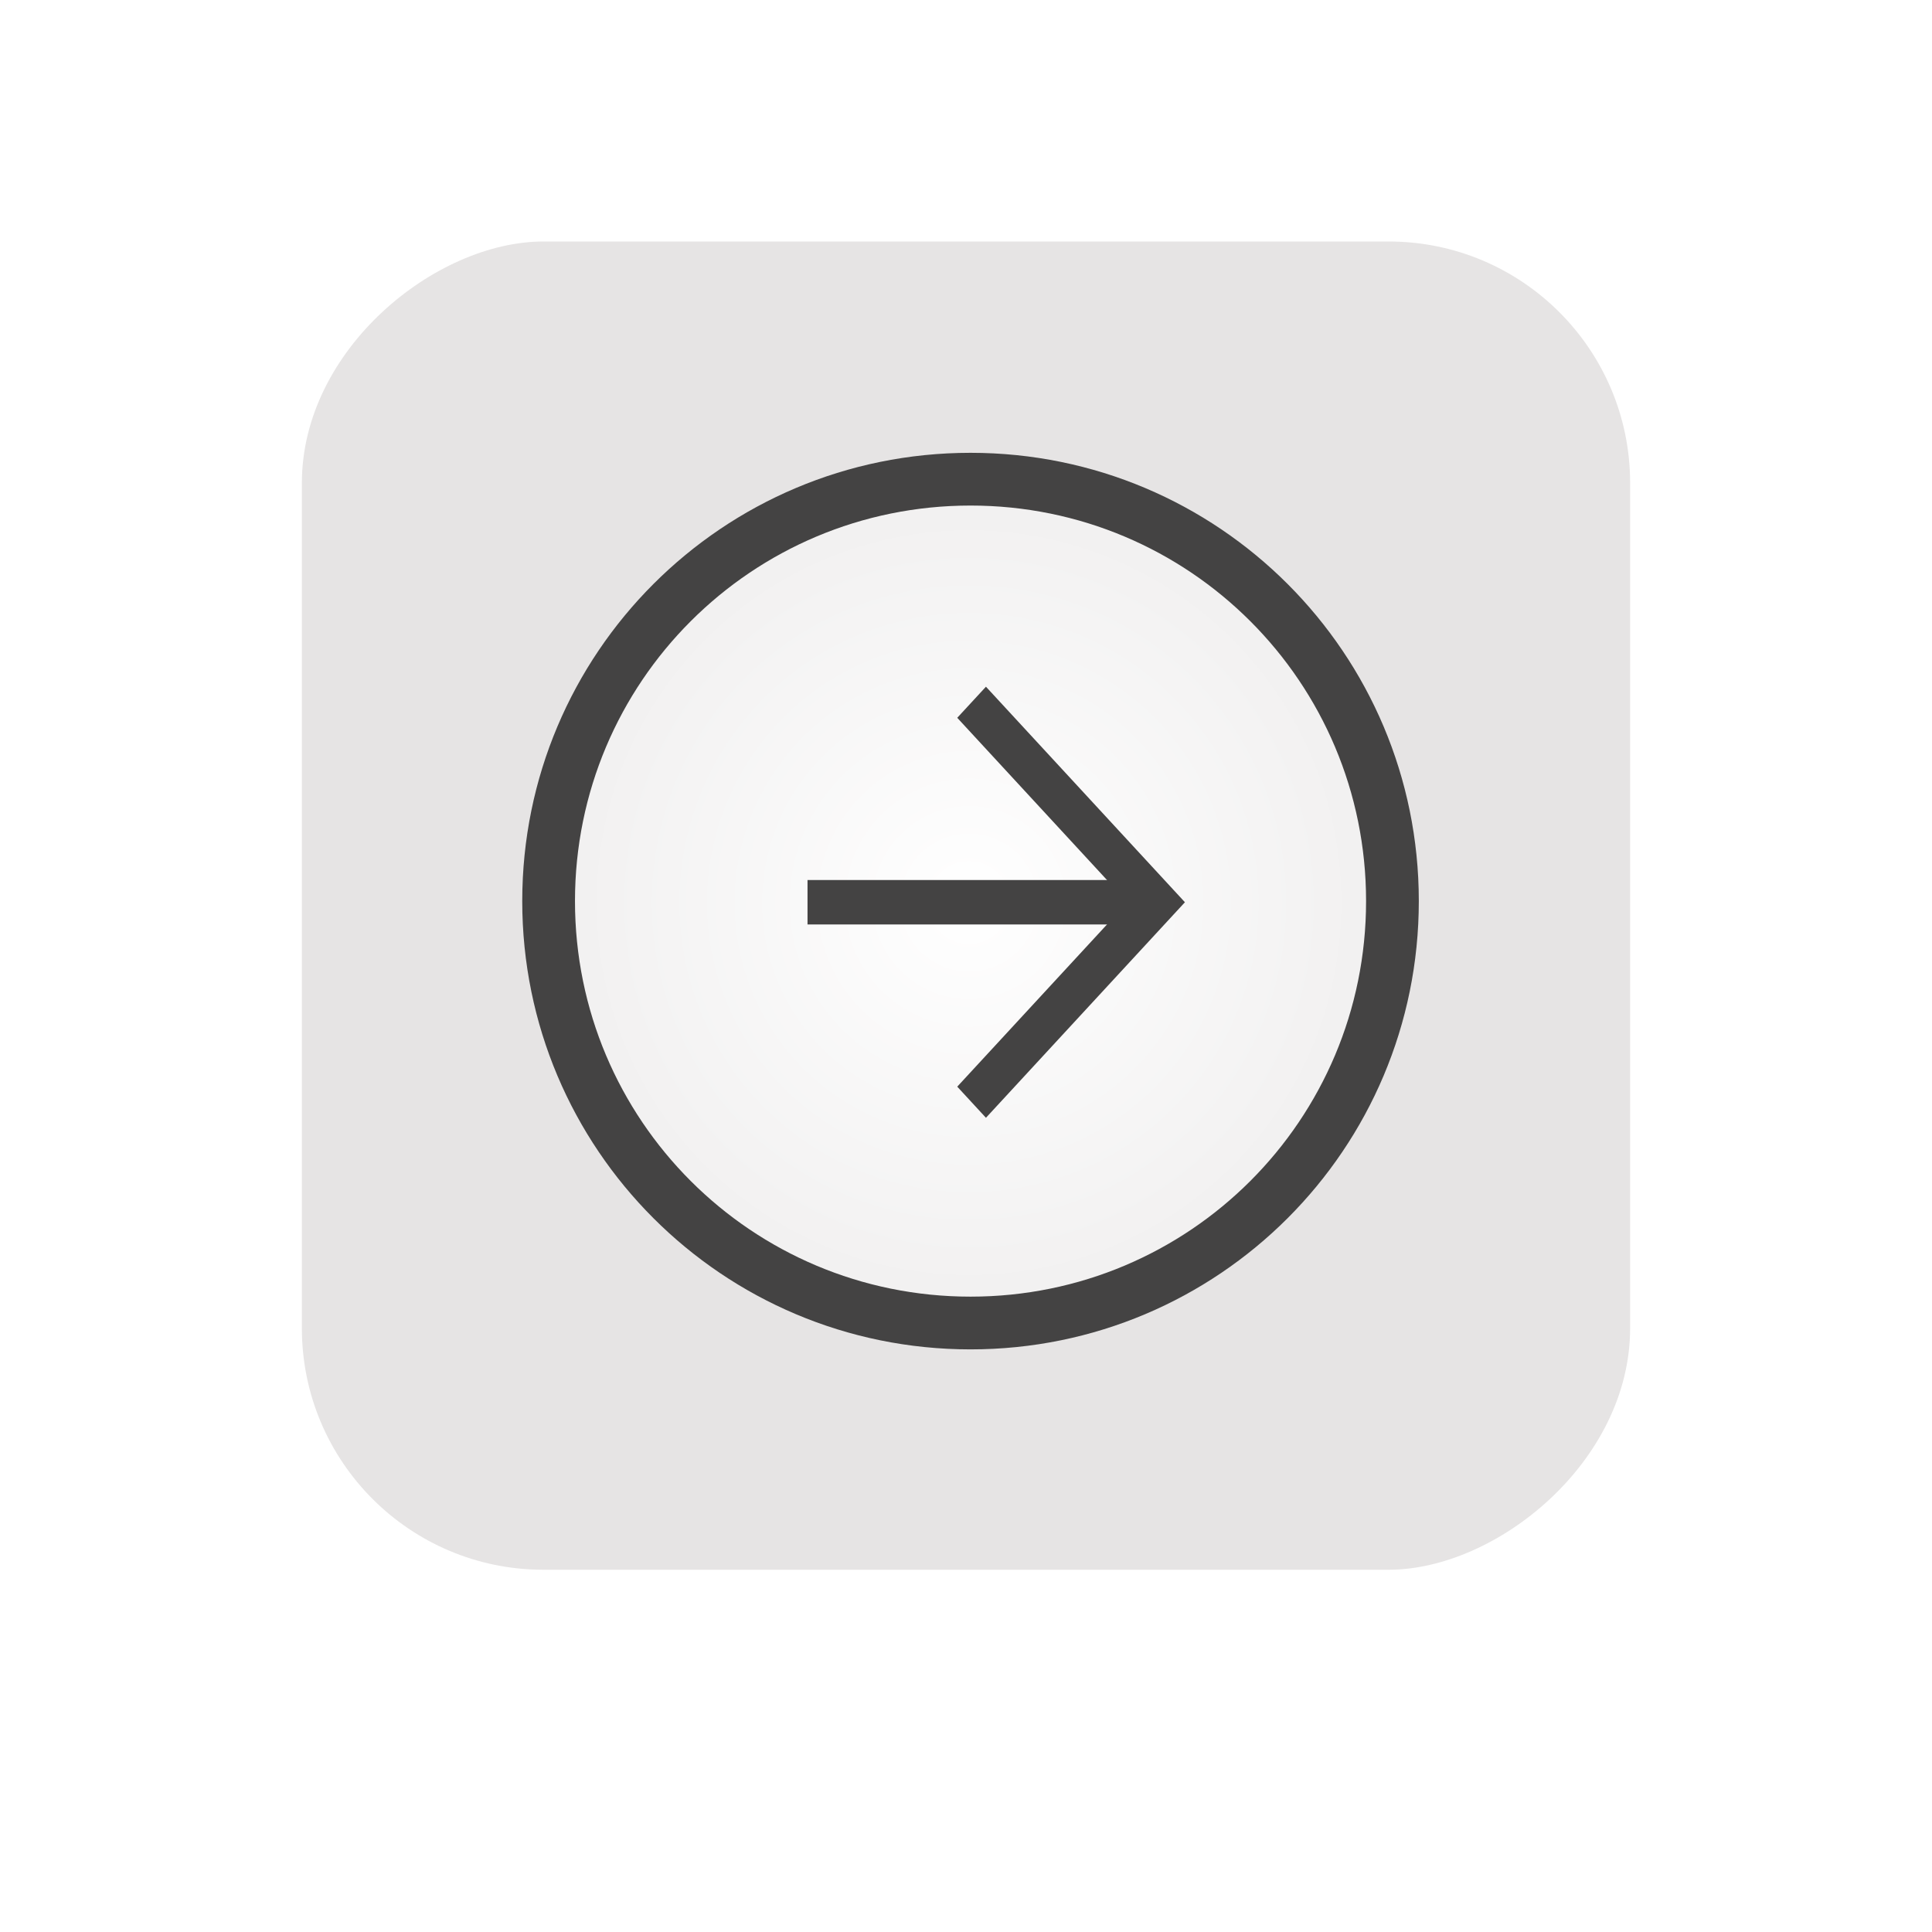
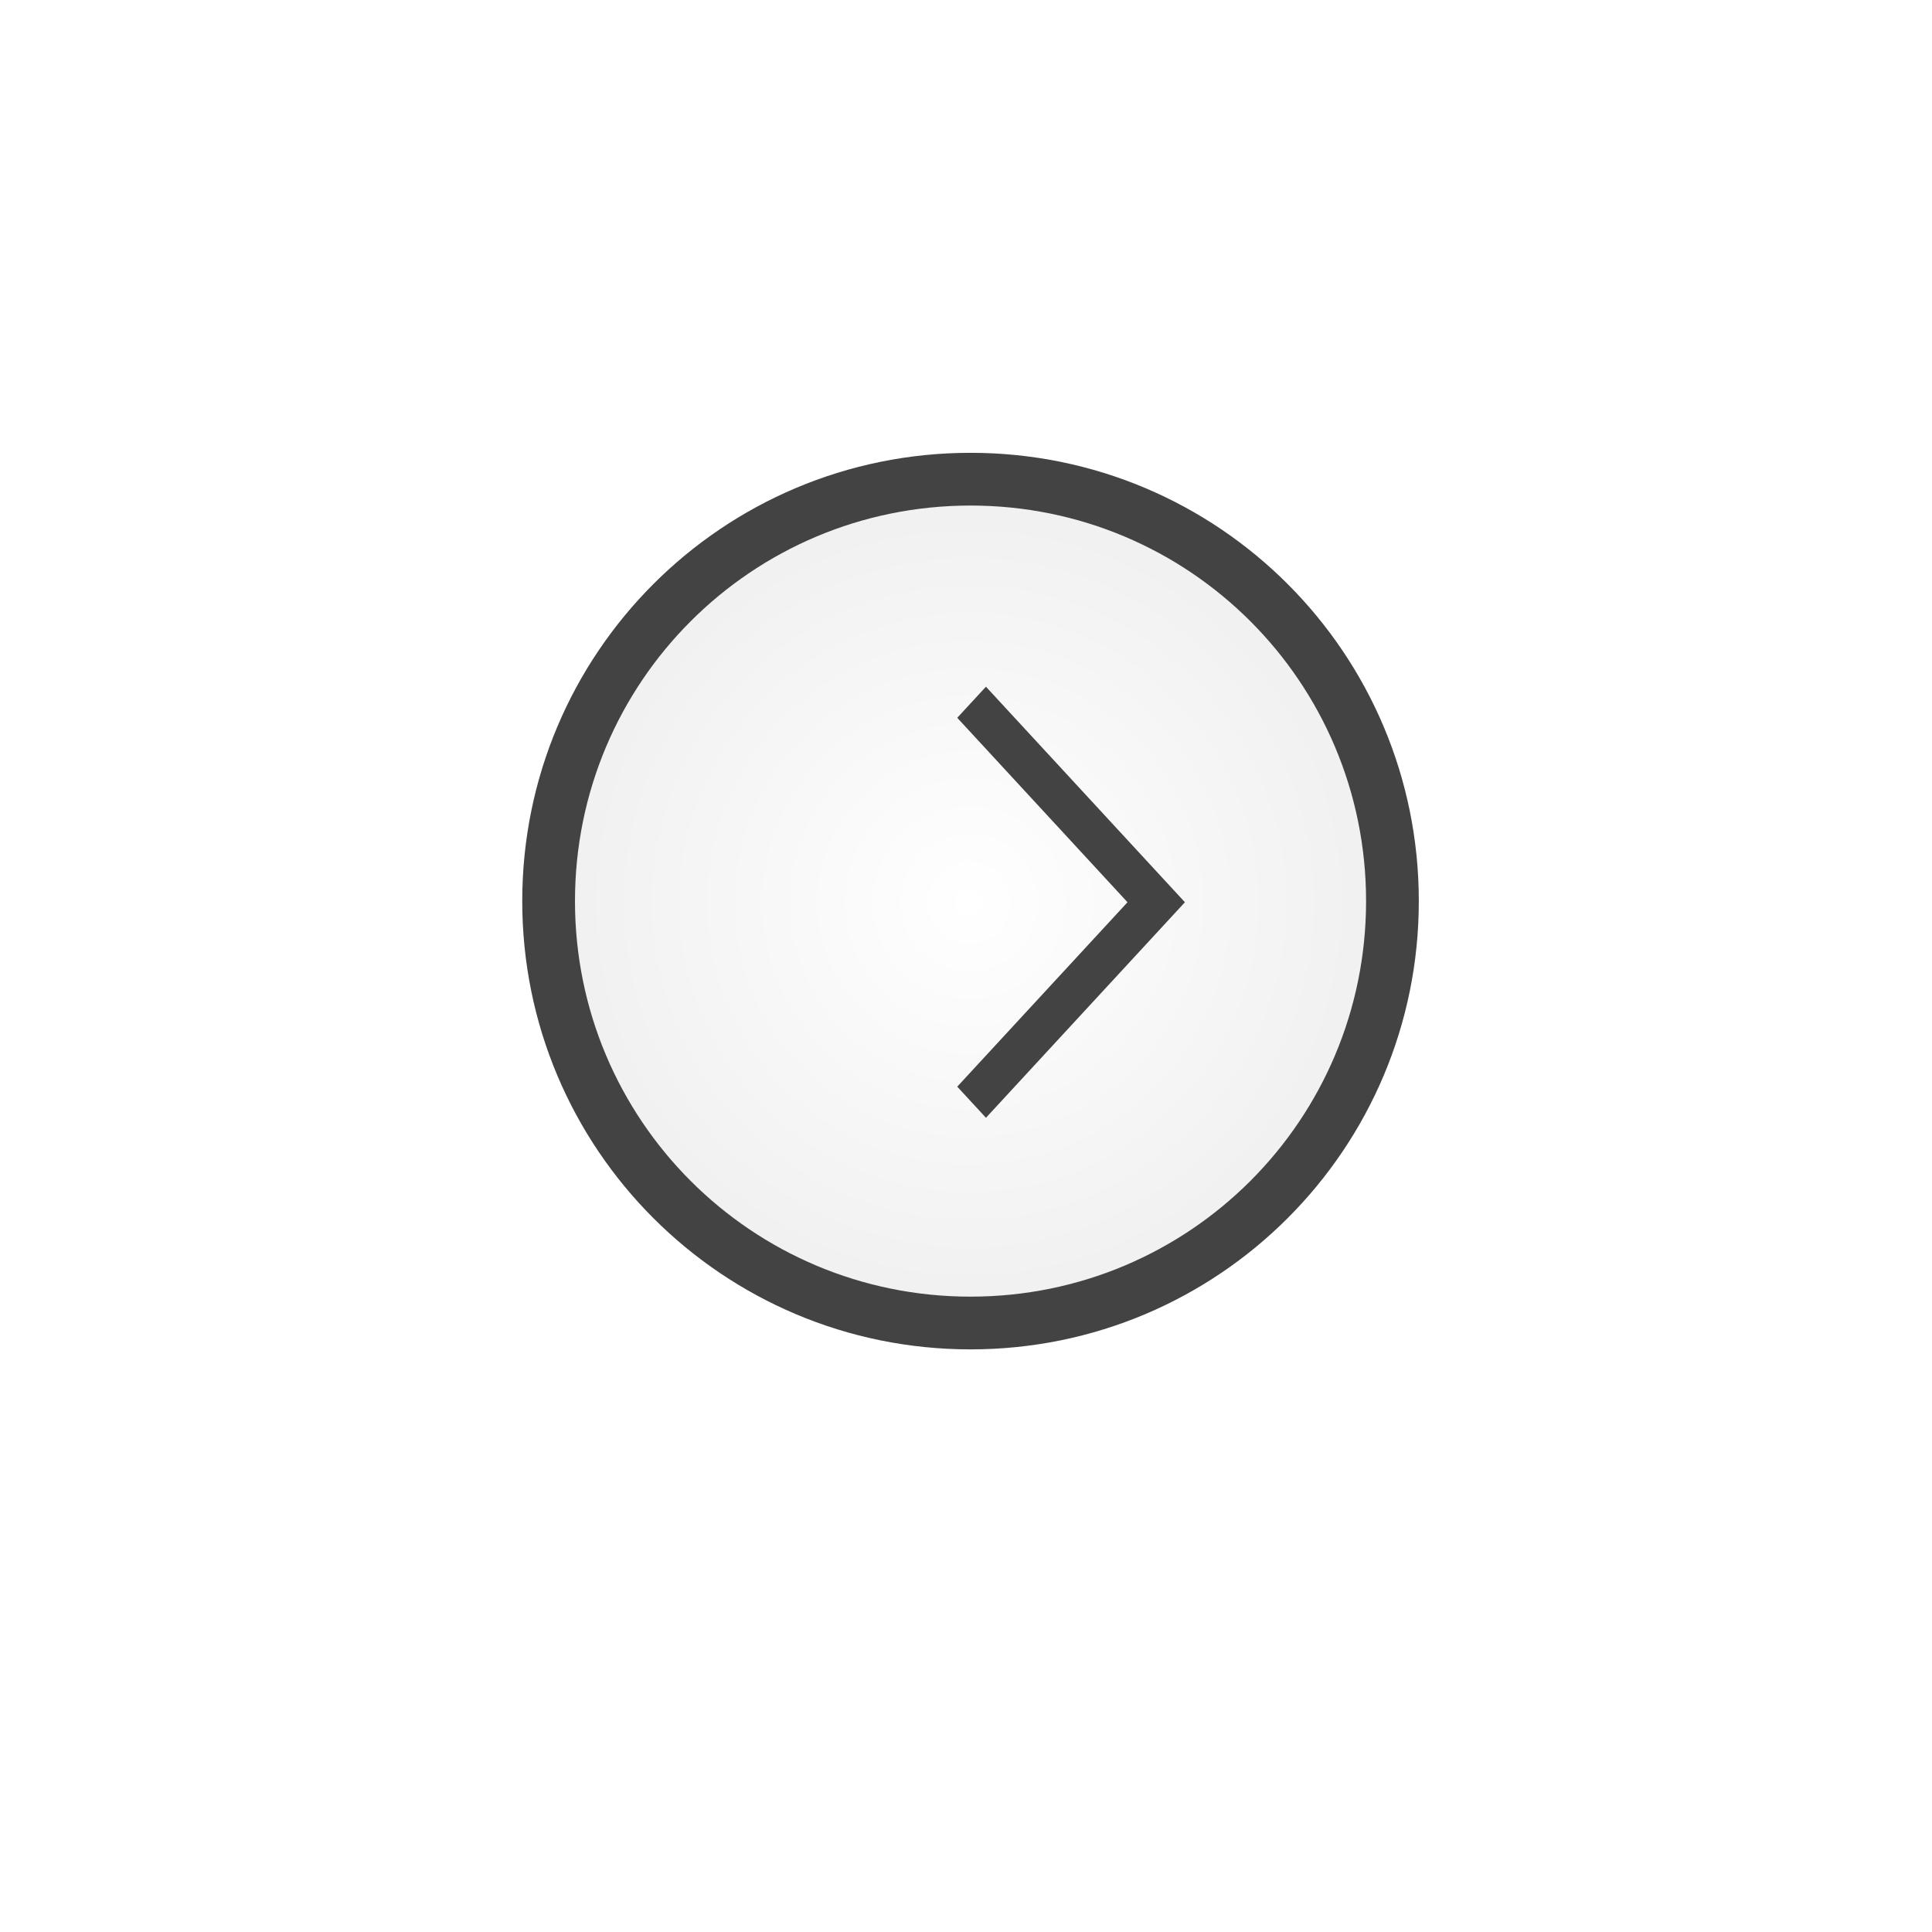
<svg xmlns="http://www.w3.org/2000/svg" width="64" height="64" viewBox="0 0 64 64" fill="none">
  <g filter="url(#filter0_di_1_1303)">
-     <rect x="54" y="8" width="44" height="44" rx="8" transform="rotate(90 54 8)" fill="#E6E4E4" />
    <circle cx="32.1" cy="29.9" r="14.5" fill="url(#paint0_radial_1_1303)" />
    <path d="M17.3 29.85C17.3 21.639 23.939 15 32.15 15C40.361 15 47 21.639 47 29.85C47 38.061 40.361 44.7 32.15 44.7C23.939 44.7 17.3 38.061 17.3 29.85ZM45.253 29.85C45.253 22.6 39.4 16.747 32.15 16.747C24.9 16.747 19.047 22.6 19.047 29.85C19.047 37.1 24.9 42.953 32.15 42.953C39.4 42.953 45.253 37.1 45.253 29.85Z" fill="#444343" />
    <path d="M31.71 35.997L37.35 29.888L31.71 23.778L32.661 22.748L39.252 29.888L32.661 37.028L31.71 35.997Z" fill="#444343" />
-     <path d="M38.301 29.152L38.301 30.624L26.75 30.624L26.75 29.152L38.301 29.152Z" fill="#444343" />
  </g>
  <defs>
    <filter id="filter0_di_1_1303" x="0" y="-3.8147e-06" width="64" height="64" filterUnits="userSpaceOnUse" color-interpolation-filters="sRGB">
      <feFlood flood-opacity="0" result="BackgroundImageFix" />
      <feColorMatrix in="SourceAlpha" type="matrix" values="0 0 0 0 0 0 0 0 0 0 0 0 0 0 0 0 0 0 127 0" result="hardAlpha" />
      <feOffset dy="2" />
      <feGaussianBlur stdDeviation="5" />
      <feComposite in2="hardAlpha" operator="out" />
      <feColorMatrix type="matrix" values="0 0 0 0 0 0 0 0 0 0 0 0 0 0 0 0 0 0 0.1 0" />
      <feBlend mode="normal" in2="BackgroundImageFix" result="effect1_dropShadow_1_1303" />
      <feBlend mode="normal" in="SourceGraphic" in2="effect1_dropShadow_1_1303" result="shape" />
      <feColorMatrix in="SourceAlpha" type="matrix" values="0 0 0 0 0 0 0 0 0 0 0 0 0 0 0 0 0 0 127 0" result="hardAlpha" />
      <feOffset dy="-2" />
      <feGaussianBlur stdDeviation="2.5" />
      <feComposite in2="hardAlpha" operator="arithmetic" k2="-1" k3="1" />
      <feColorMatrix type="matrix" values="0 0 0 0 0 0 0 0 0 0 0 0 0 0 0 0 0 0 0.02 0" />
      <feBlend mode="normal" in2="shape" result="effect2_innerShadow_1_1303" />
    </filter>
    <radialGradient id="paint0_radial_1_1303" cx="0" cy="0" r="1" gradientUnits="userSpaceOnUse" gradientTransform="translate(32.1 29.9) rotate(88.831) scale(24.505)">
      <stop stop-color="white" />
      <stop offset="1" stop-color="#E6E4E4" />
    </radialGradient>
  </defs>
</svg>